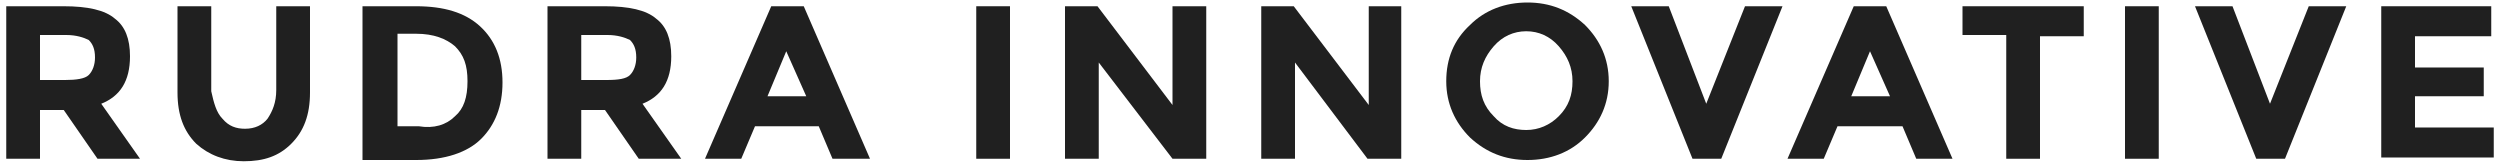
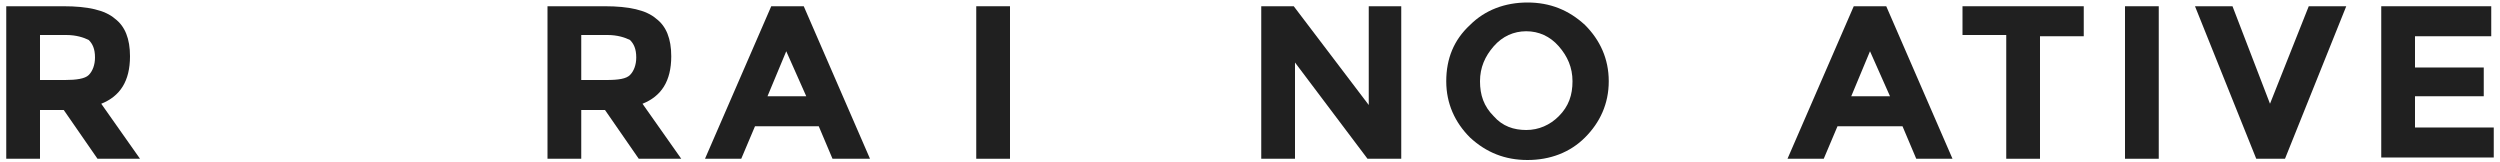
<svg xmlns="http://www.w3.org/2000/svg" version="1.1" id="Layer_1" x="0px" y="0px" viewBox="0 0 200 13" style="enable-background:new 0 0 200 13;" xml:space="preserve">
  <style type="text/css">
	.st0{fill:#202020;}
</style>
  <g>
    <path class="st0" d="M10.4,4.5c0,2-0.8,3.2-2.3,3.8l3.1,4.4H7.8L5.1,8.8H3.2v3.9H0.5V0.5h4.6c1.9,0,3.3,0.3,4.1,1   C10,2.1,10.4,3.1,10.4,4.5z M7.1,6c0.3-0.3,0.5-0.8,0.5-1.4c0-0.7-0.2-1.1-0.5-1.4c-0.4-0.2-1-0.4-1.8-0.4H3.2v3.6h2   C6.1,6.4,6.8,6.3,7.1,6z" />
-     <path class="st0" d="M17.8,9.5c0.5,0.6,1.1,0.8,1.8,0.8c0.8,0,1.4-0.3,1.8-0.8c0.4-0.6,0.7-1.3,0.7-2.3V0.5h2.7v6.9   c0,1.8-0.5,3.1-1.5,4.1s-2.2,1.4-3.8,1.4c-1.5,0-2.8-0.5-3.8-1.4c-1-1-1.5-2.3-1.5-4.1V0.5h2.7v6.8C17.1,8.2,17.3,9,17.8,9.5z" />
-     <path class="st0" d="M38.4,2.1c1.2,1.1,1.8,2.6,1.8,4.5s-0.6,3.4-1.7,4.5c-1.1,1.1-2.9,1.7-5.2,1.7H29V0.5h4.3   C35.5,0.5,37.2,1,38.4,2.1z M36.4,9.3c0.7-0.6,1-1.5,1-2.8s-0.3-2.1-1-2.8c-0.7-0.6-1.7-1-3.1-1h-1.5v7.4h1.7   C34.7,10.3,35.7,10,36.4,9.3z" />
    <path class="st0" d="M53.7,4.5c0,2-0.8,3.2-2.3,3.8l3.1,4.4h-3.4l-2.7-3.9h-1.9v3.9h-2.7V0.5h4.6c1.9,0,3.3,0.3,4.1,1   C53.3,2.1,53.7,3.1,53.7,4.5z M50.4,6c0.3-0.3,0.5-0.8,0.5-1.4c0-0.7-0.2-1.1-0.5-1.4c-0.4-0.2-1-0.4-1.8-0.4h-2.1v3.6h2   C49.5,6.4,50.1,6.3,50.4,6z" />
    <path class="st0" d="M66.6,12.7l-1.1-2.6h-5.1l-1.1,2.6h-2.9l5.3-12.2h2.6l5.3,12.2H66.6z M62.9,4.1l-1.5,3.6h3.1L62.9,4.1z" />
    <path class="st0" d="M78.1,0.5h2.7v12.2h-2.7V0.5z" />
-     <path class="st0" d="M93.8,0.5h2.7v12.2h-2.7L87.9,5v7.7h-2.7V0.5h2.6l6,7.9V0.5z" />
    <path class="st0" d="M109.4,0.5h2.7v12.2h-2.7L103.6,5v7.7h-2.7V0.5h2.6l6,7.9V0.5z" />
    <path class="st0" d="M126.8,11c-1.2,1.2-2.8,1.8-4.6,1.8c-1.8,0-3.3-0.6-4.6-1.8c-1.2-1.2-1.9-2.7-1.9-4.5s0.6-3.3,1.9-4.5   c1.2-1.2,2.8-1.8,4.6-1.8c1.8,0,3.3,0.6,4.6,1.8c1.2,1.2,1.9,2.7,1.9,4.5S128,9.8,126.8,11z M125.8,6.5c0-1.1-0.4-2-1.1-2.8   s-1.6-1.2-2.6-1.2s-1.9,0.4-2.6,1.2c-0.7,0.8-1.1,1.7-1.1,2.8c0,1.1,0.3,2,1.1,2.8c0.7,0.8,1.6,1.1,2.6,1.1s1.9-0.4,2.6-1.1   C125.5,8.5,125.8,7.6,125.8,6.5z" />
-     <path class="st0" d="M136.5,8.3l3.1-7.8h3l-4.9,12.2h-2.3l-4.9-12.2h3L136.5,8.3z" />
    <path class="st0" d="M153.3,12.7l-1.1-2.6H147l-1.1,2.6H143l5.3-12.2h2.6l5.3,12.2H153.3z M149.6,4.1l-1.5,3.6h3.1L149.6,4.1z" />
    <path class="st0" d="M163.2,2.8v9.9h-2.7V2.8H157V0.5h9.7v2.4H163.2z" />
    <path class="st0" d="M170,0.5h2.7v12.2H170V0.5z" />
    <path class="st0" d="M181.6,8.3l3.1-7.8h3l-4.9,12.2h-2.3l-4.9-12.2h3L181.6,8.3z" />
    <path class="st0" d="M199.3,0.5v2.4h-6.1v2.5h5.5v2.3h-5.5v2.5h6.3v2.4h-9V0.5H199.3z" />
  </g>
</svg>